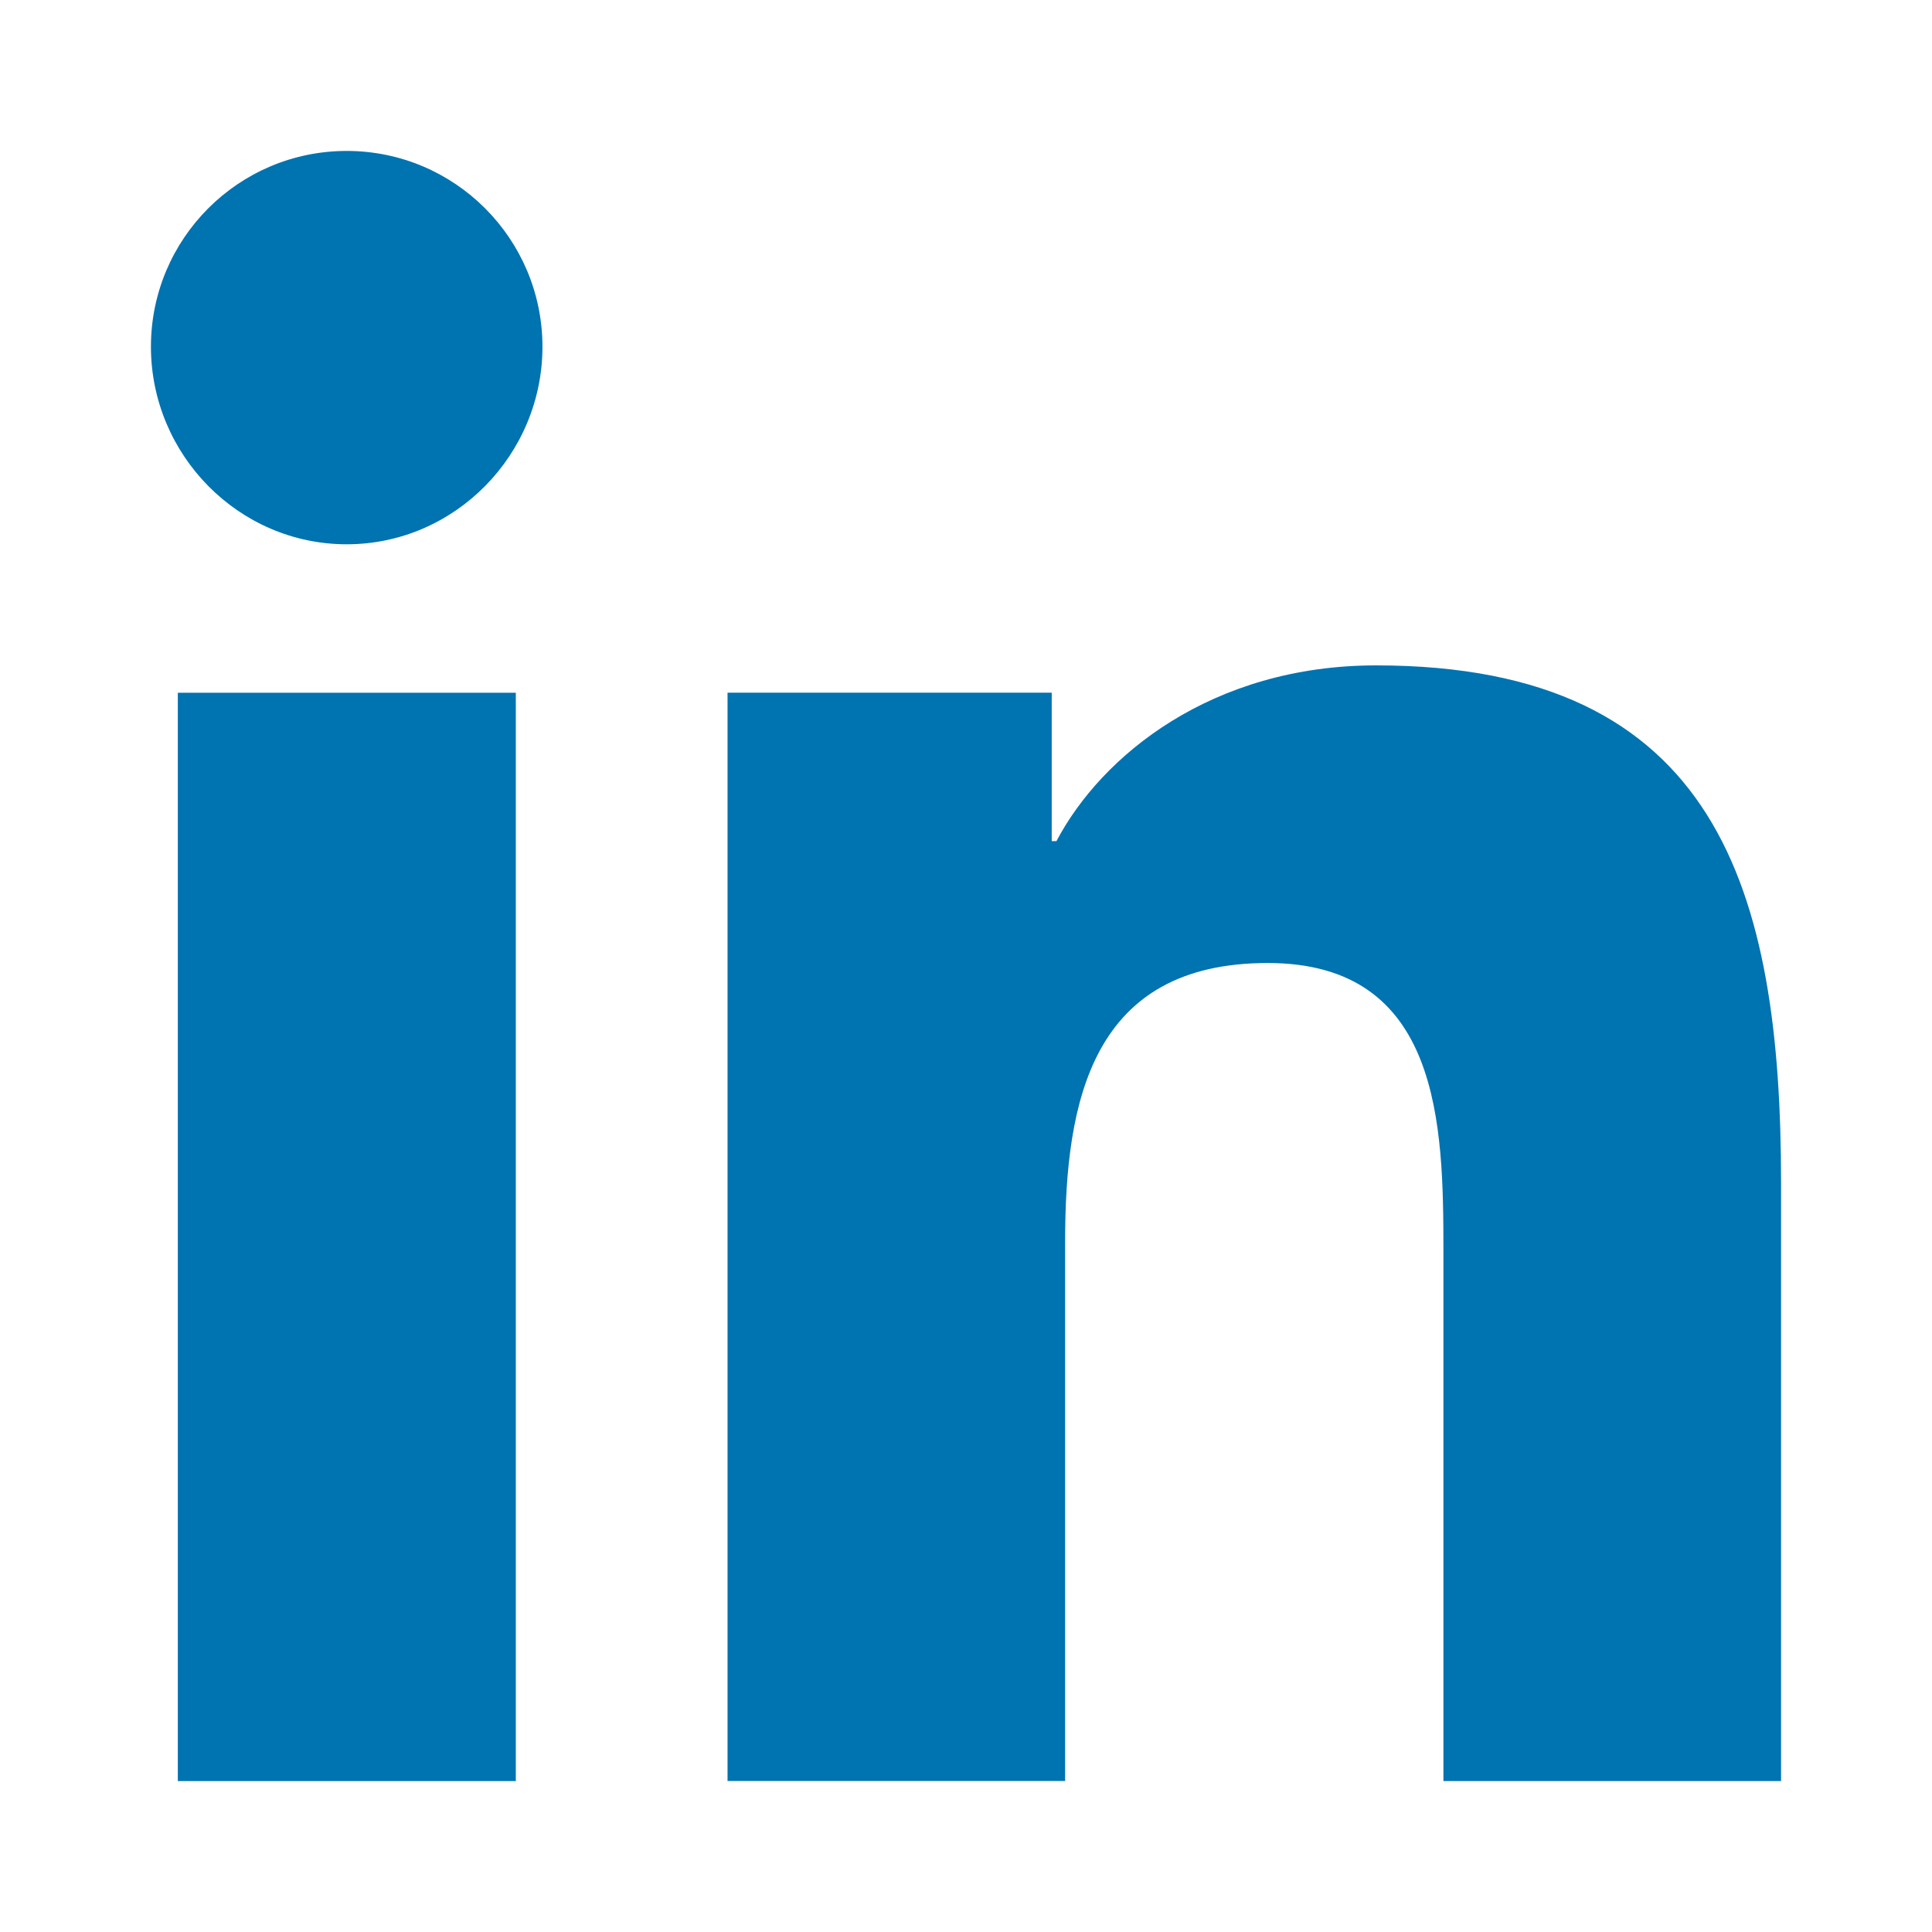
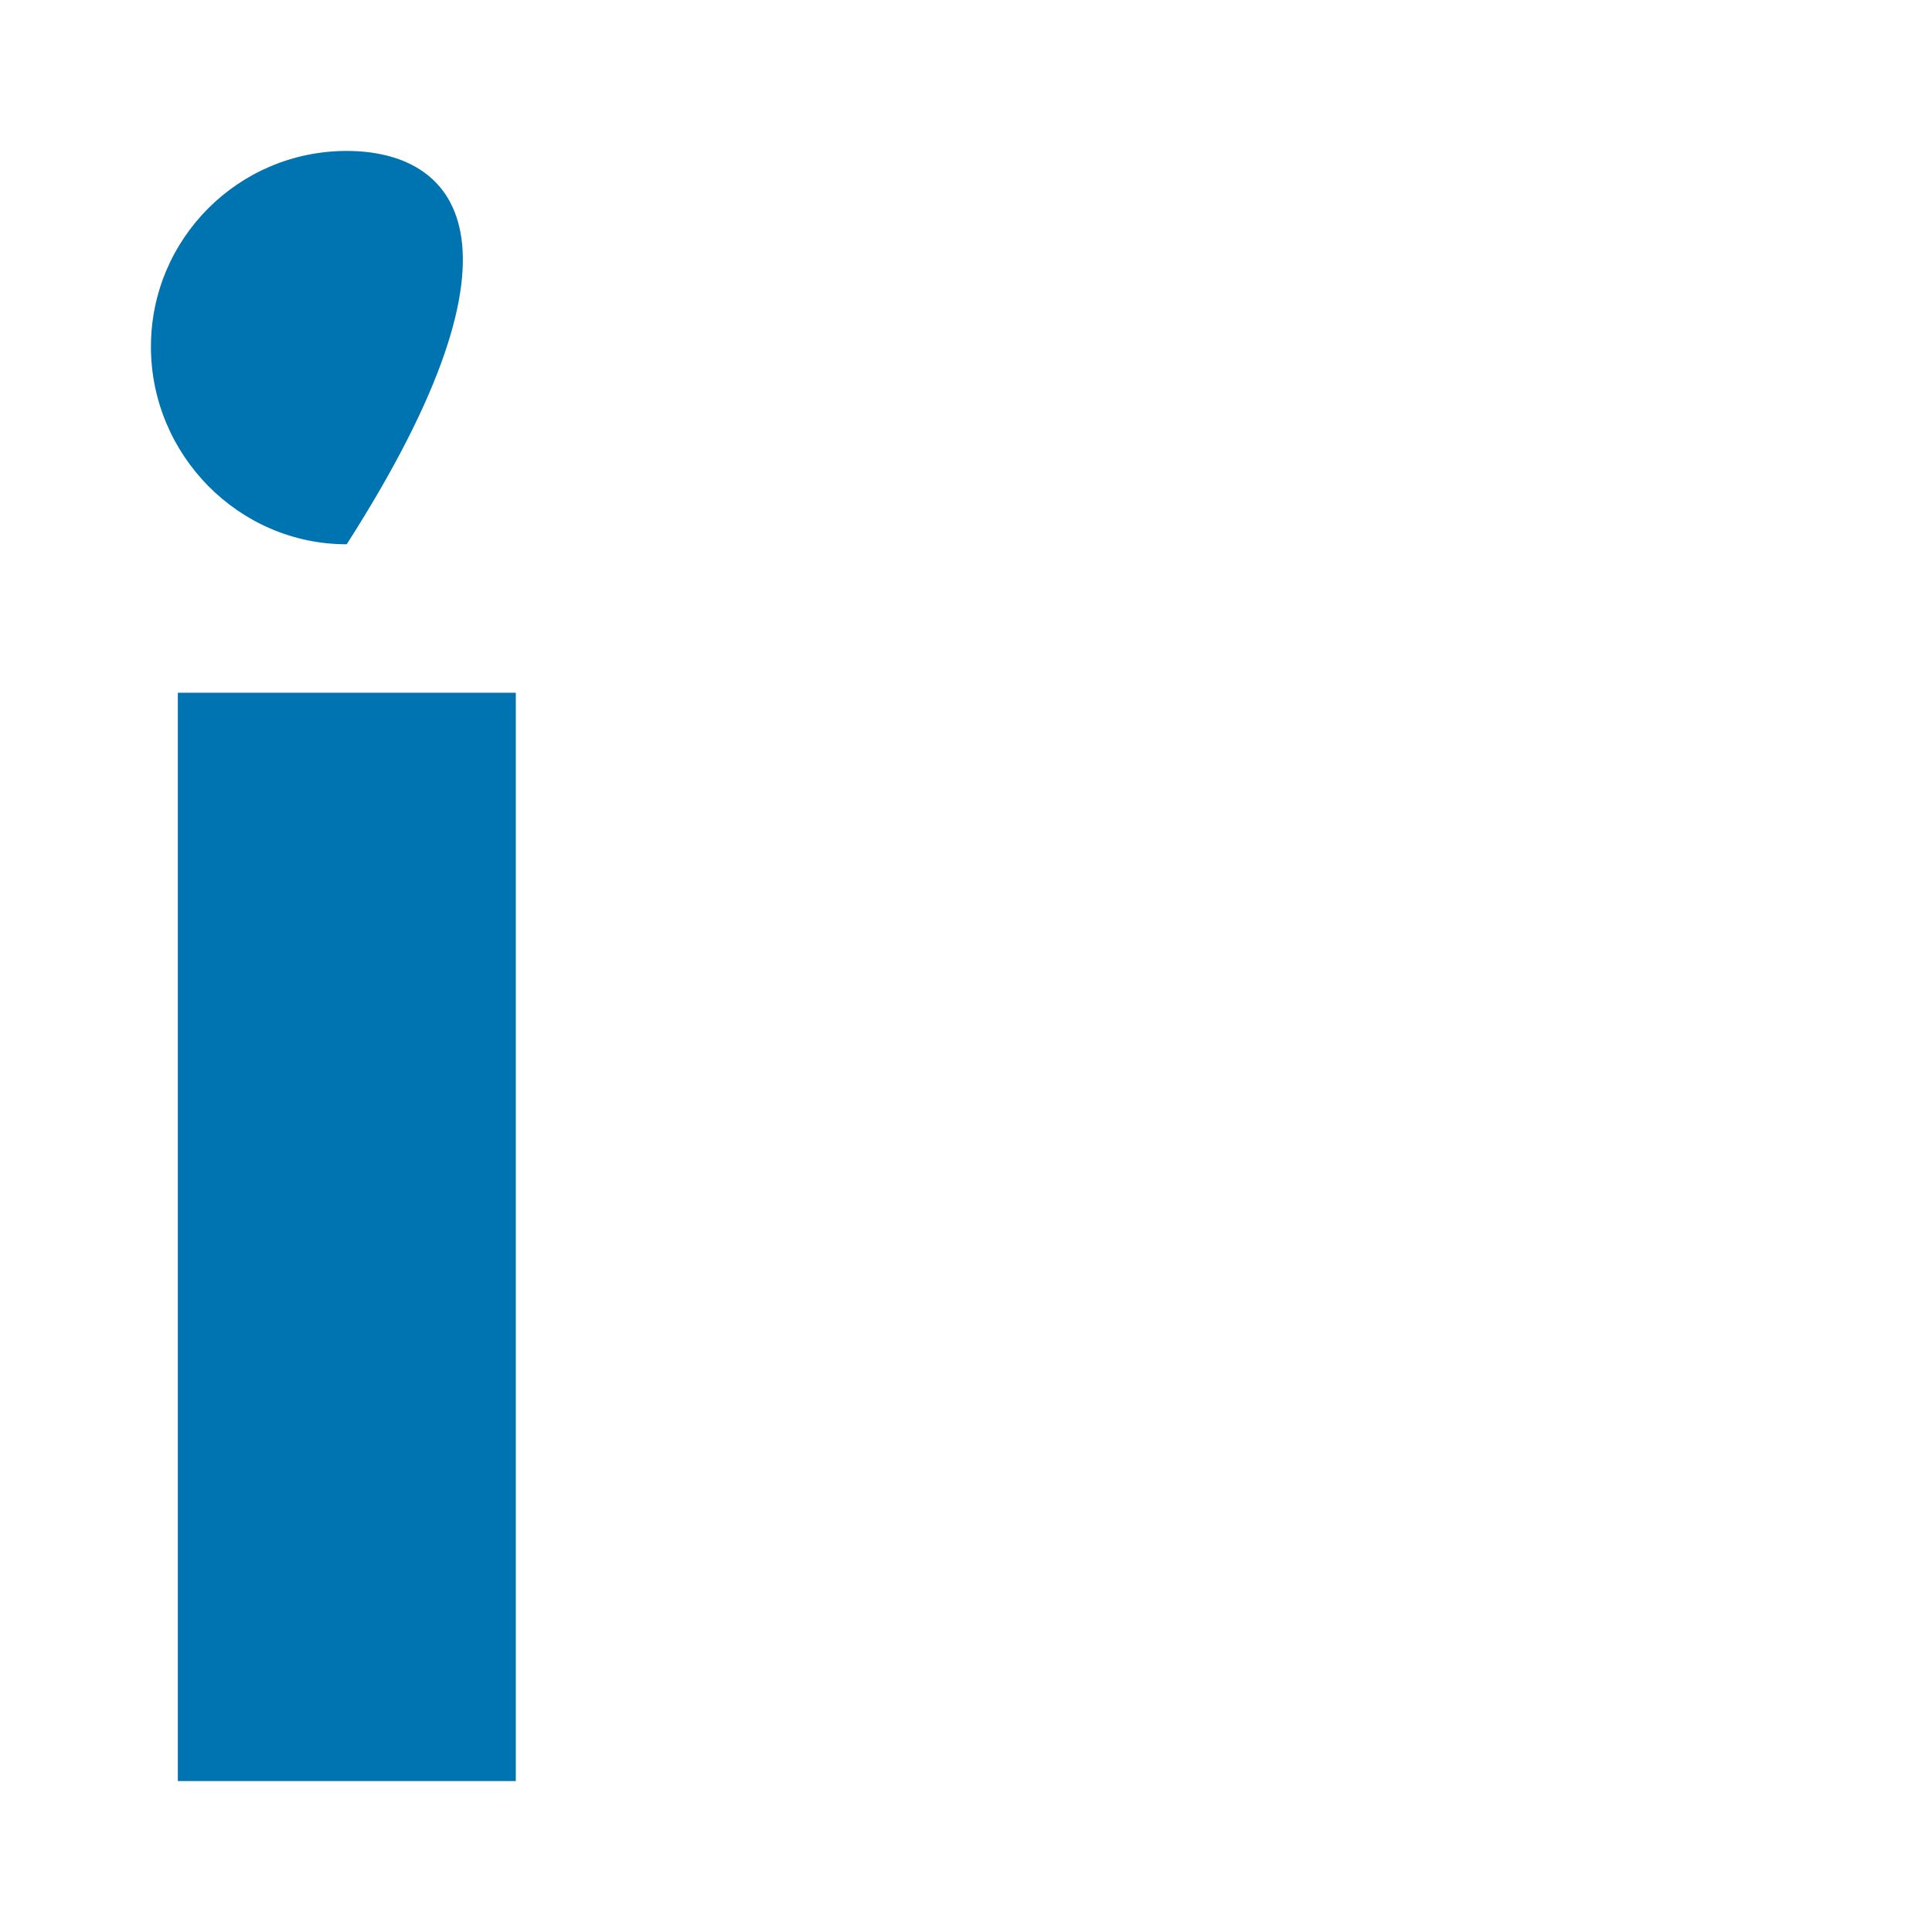
<svg xmlns="http://www.w3.org/2000/svg" width="256" height="256" viewBox="0 0 256 256" fill="none">
-   <path d="M235.946 236V235.992H236V156.774C236 118.021 227.657 88.167 182.351 88.167C160.57 88.167 145.955 100.12 139.988 111.449H139.359V91.785H96.402V235.992H141.133V164.585C141.133 145.785 144.697 127.603 167.979 127.603C190.921 127.603 191.261 149.06 191.261 165.789V236H235.946Z" fill="#0073B1" />
  <path d="M23.564 91.793H68.349V236H23.564V91.793Z" fill="#0073B1" />
-   <path d="M45.939 20C31.618 20 20 31.618 20 45.939C20 60.26 31.618 72.121 45.939 72.121C60.26 72.121 71.878 60.26 71.878 45.939C71.867 31.618 60.249 20 45.939 20Z" fill="#0073B1" />
+   <path d="M45.939 20C31.618 20 20 31.618 20 45.939C20 60.26 31.618 72.121 45.939 72.121C71.867 31.618 60.249 20 45.939 20Z" fill="#0073B1" />
</svg>